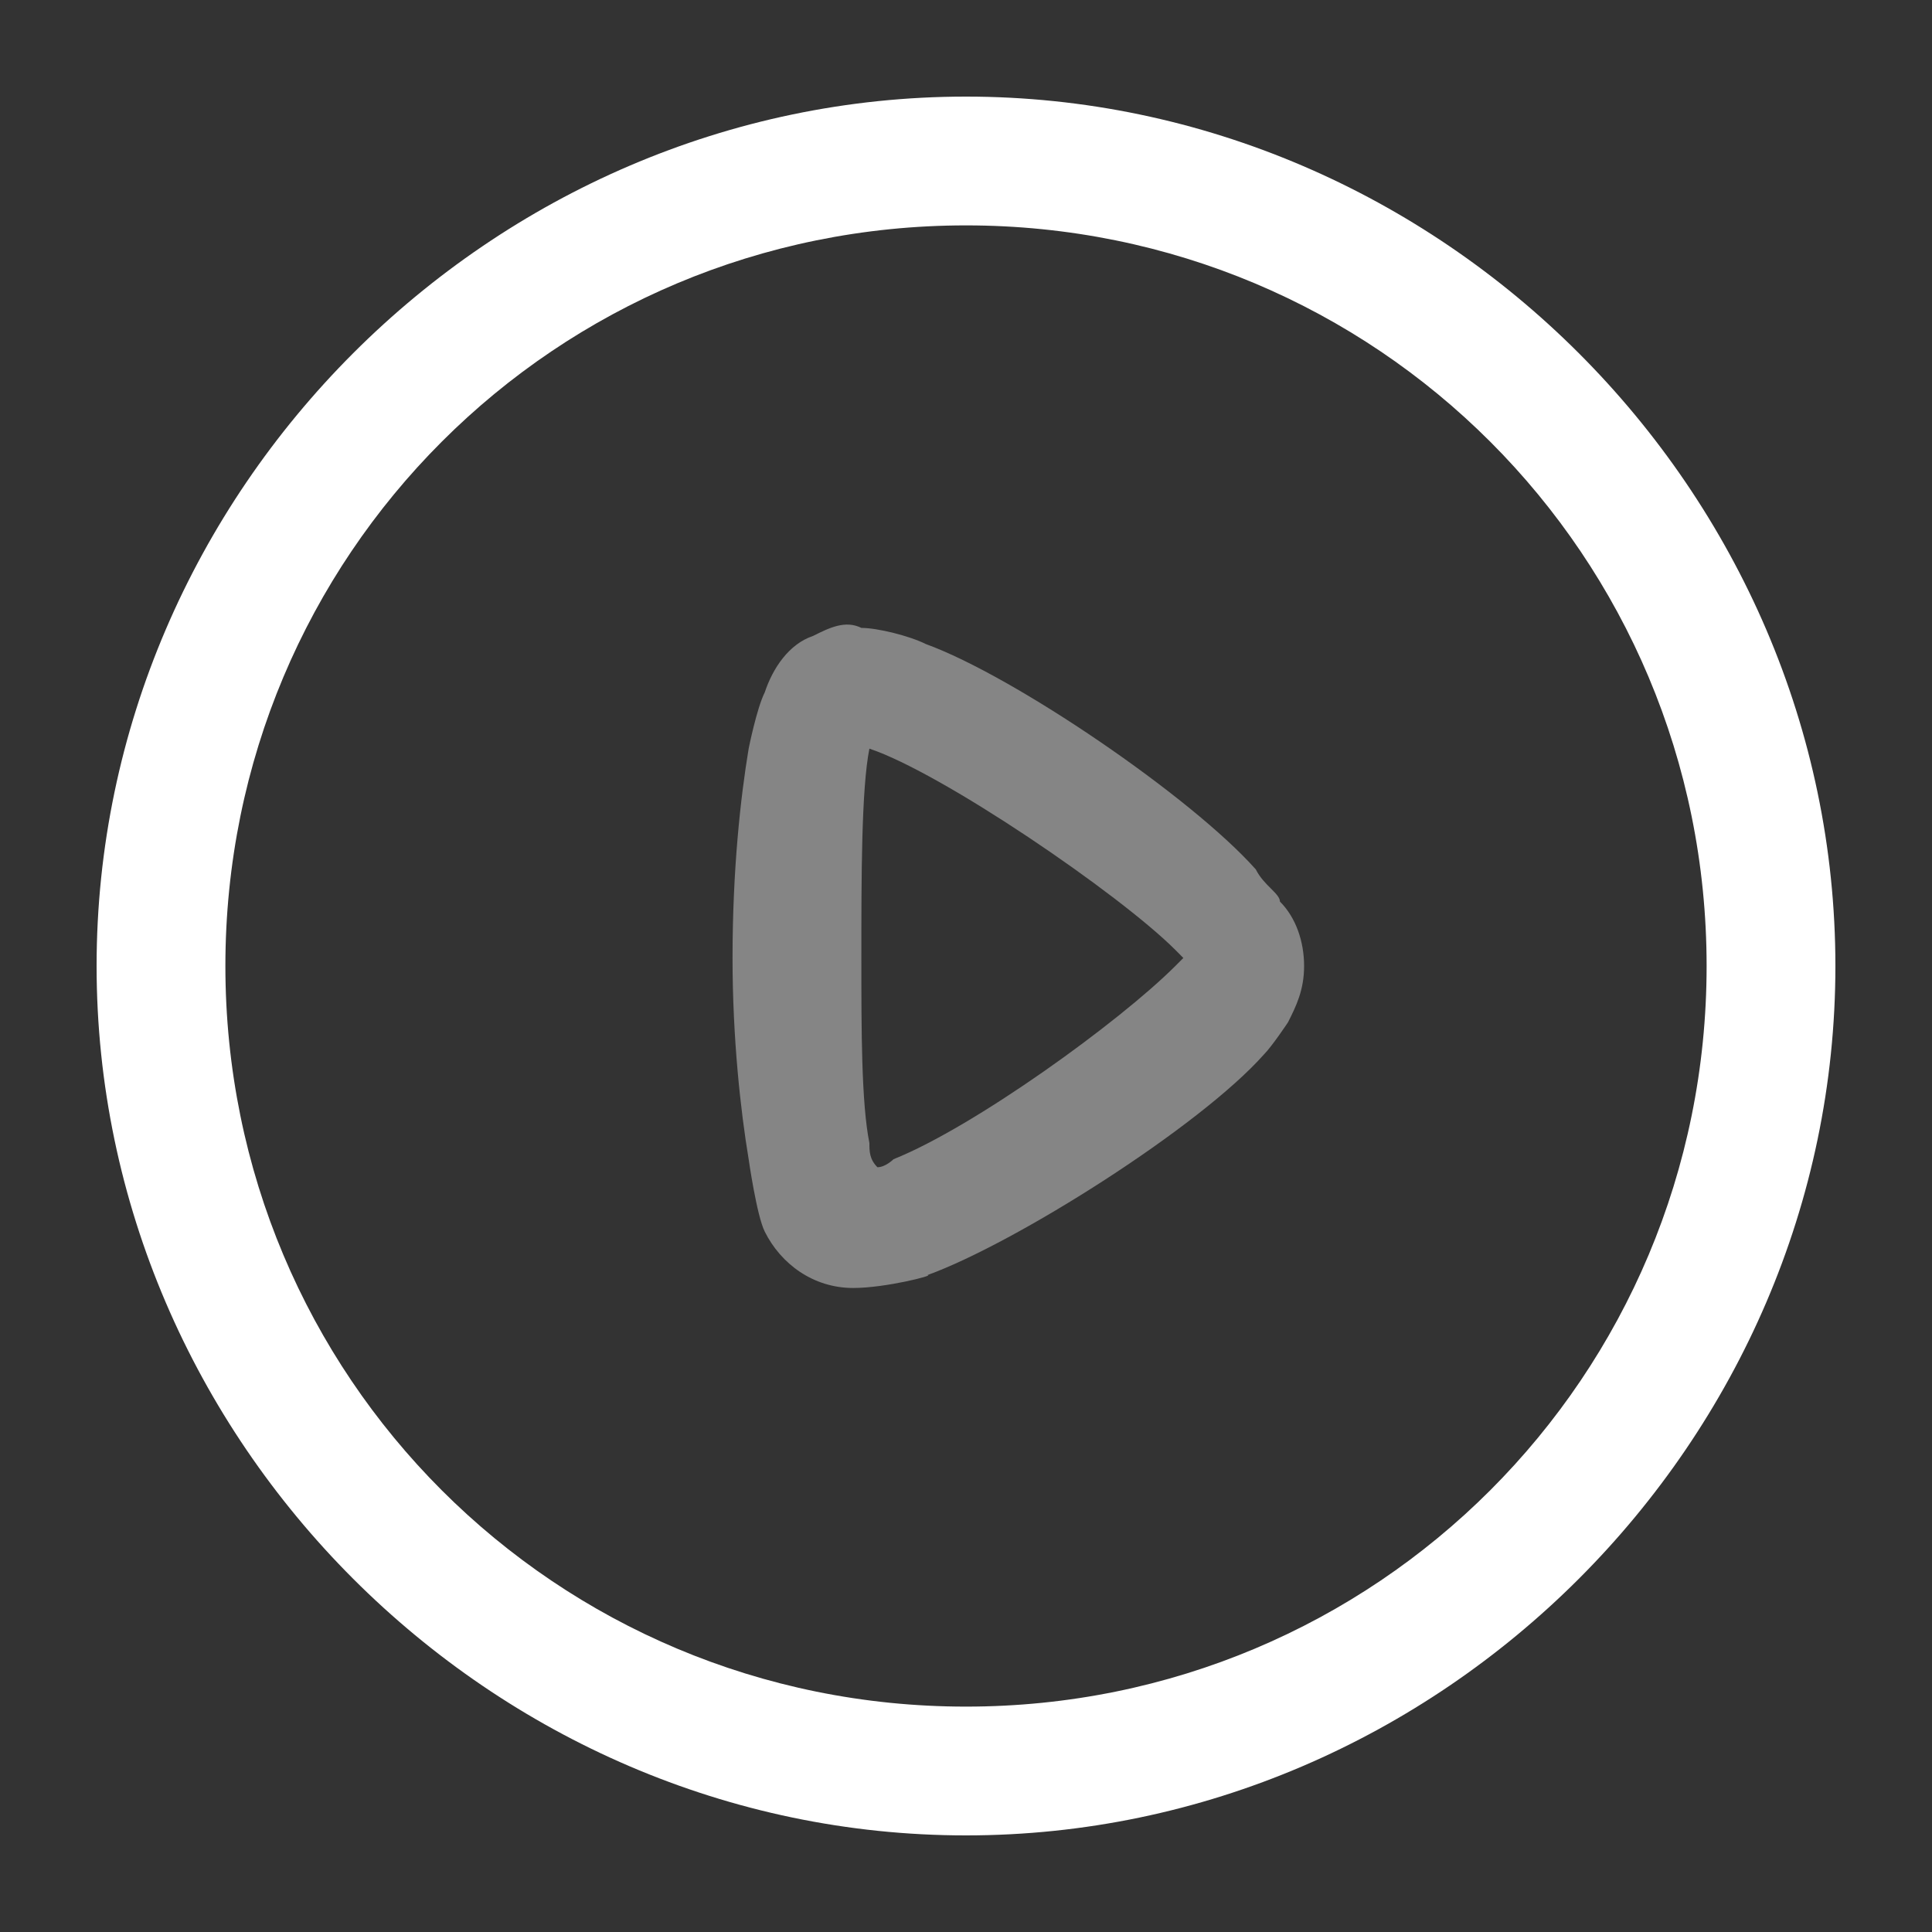
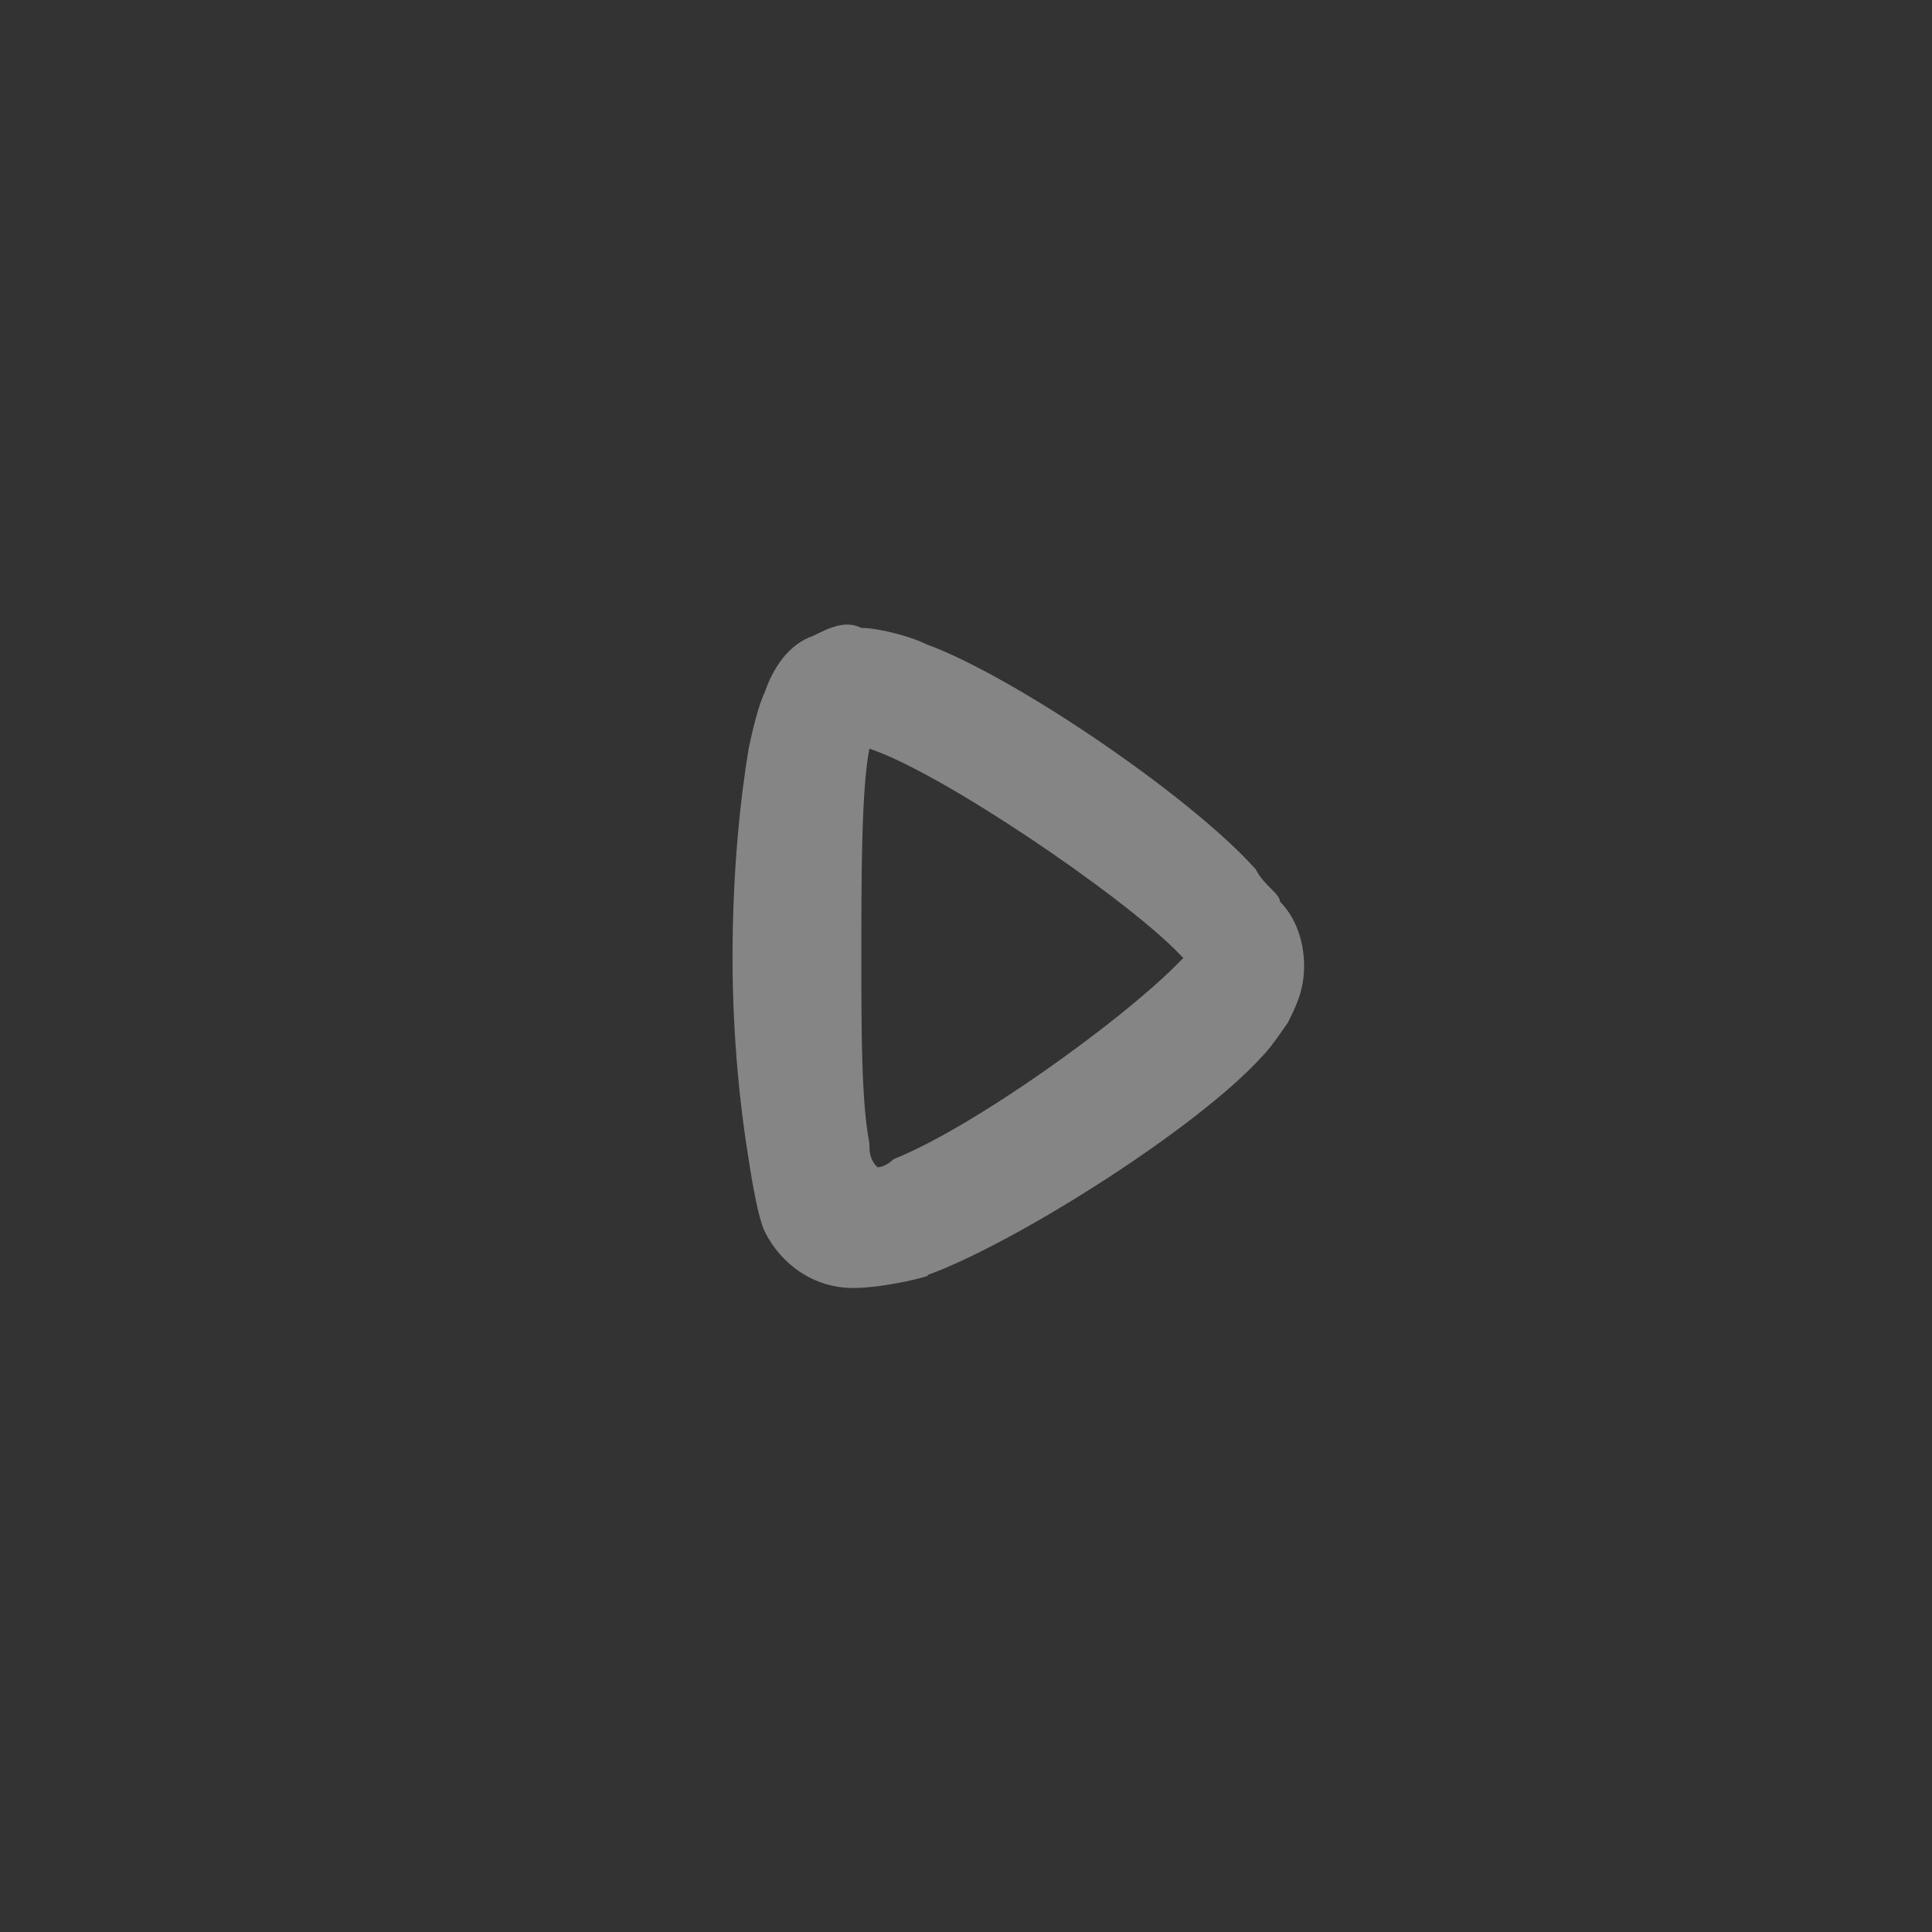
<svg xmlns="http://www.w3.org/2000/svg" width="50" height="50" viewBox="0 0 50 50" fill="none">
  <rect x="0" y="0" width="50" height="50" fill="#333333" stroke="none" />
-   <path d="M25 47.5C12.708 47.5 2.5 37.292 2.5 25C2.5 12.708 12.708 2.5 25 2.5C37.292 2.5 47.5 12.708 47.5 25C47.5 37.292 37.292 47.5 25 47.5ZM25 5.833C14.375 5.833 5.833 14.375 5.833 25C5.833 35.625 14.375 44.167 25 44.167C35.625 44.167 44.167 35.625 44.167 25C44.167 14.375 35.625 5.833 25 5.833Z" fill="white" />
  <g opacity="0.4">
    <path d="M22.083 33.333C21.042 33.333 20.208 32.708 19.792 31.875C19.583 31.458 19.375 30 19.375 30C19.167 28.75 18.958 26.875 18.958 24.792C18.958 22.5 19.167 20.625 19.375 19.375C19.375 19.375 19.583 18.333 19.792 17.917C20 17.292 20.417 16.667 21.042 16.458C21.458 16.25 21.875 16.042 22.292 16.25C22.708 16.25 23.542 16.458 23.958 16.667C26.25 17.5 30.833 20.625 32.5 22.5C32.708 22.917 33.125 23.125 33.125 23.333C33.542 23.75 33.75 24.375 33.75 25C33.75 25.625 33.542 26.042 33.333 26.458C33.333 26.458 32.917 27.083 32.708 27.292C31.042 29.167 26.292 32.167 24 33C24.208 33 22.917 33.333 22.083 33.333ZM22.5 19.375C22.5 19.167 22.5 19.583 22.5 19.375C22.292 20.417 22.292 22.708 22.292 24.792C22.292 26.667 22.292 28.542 22.5 29.583C22.5 29.792 22.5 30 22.708 30.208C22.917 30.208 23.125 30 23.125 30C25.208 29.167 28.958 26.458 30.417 25C30.417 25 30.417 25 30.625 24.792C30.625 24.792 30.625 24.792 30.417 24.583C28.958 23.125 24.375 20 22.5 19.375C22.708 19.375 22.292 19.375 22.5 19.375Z" fill="white" />
  </g>
</svg>